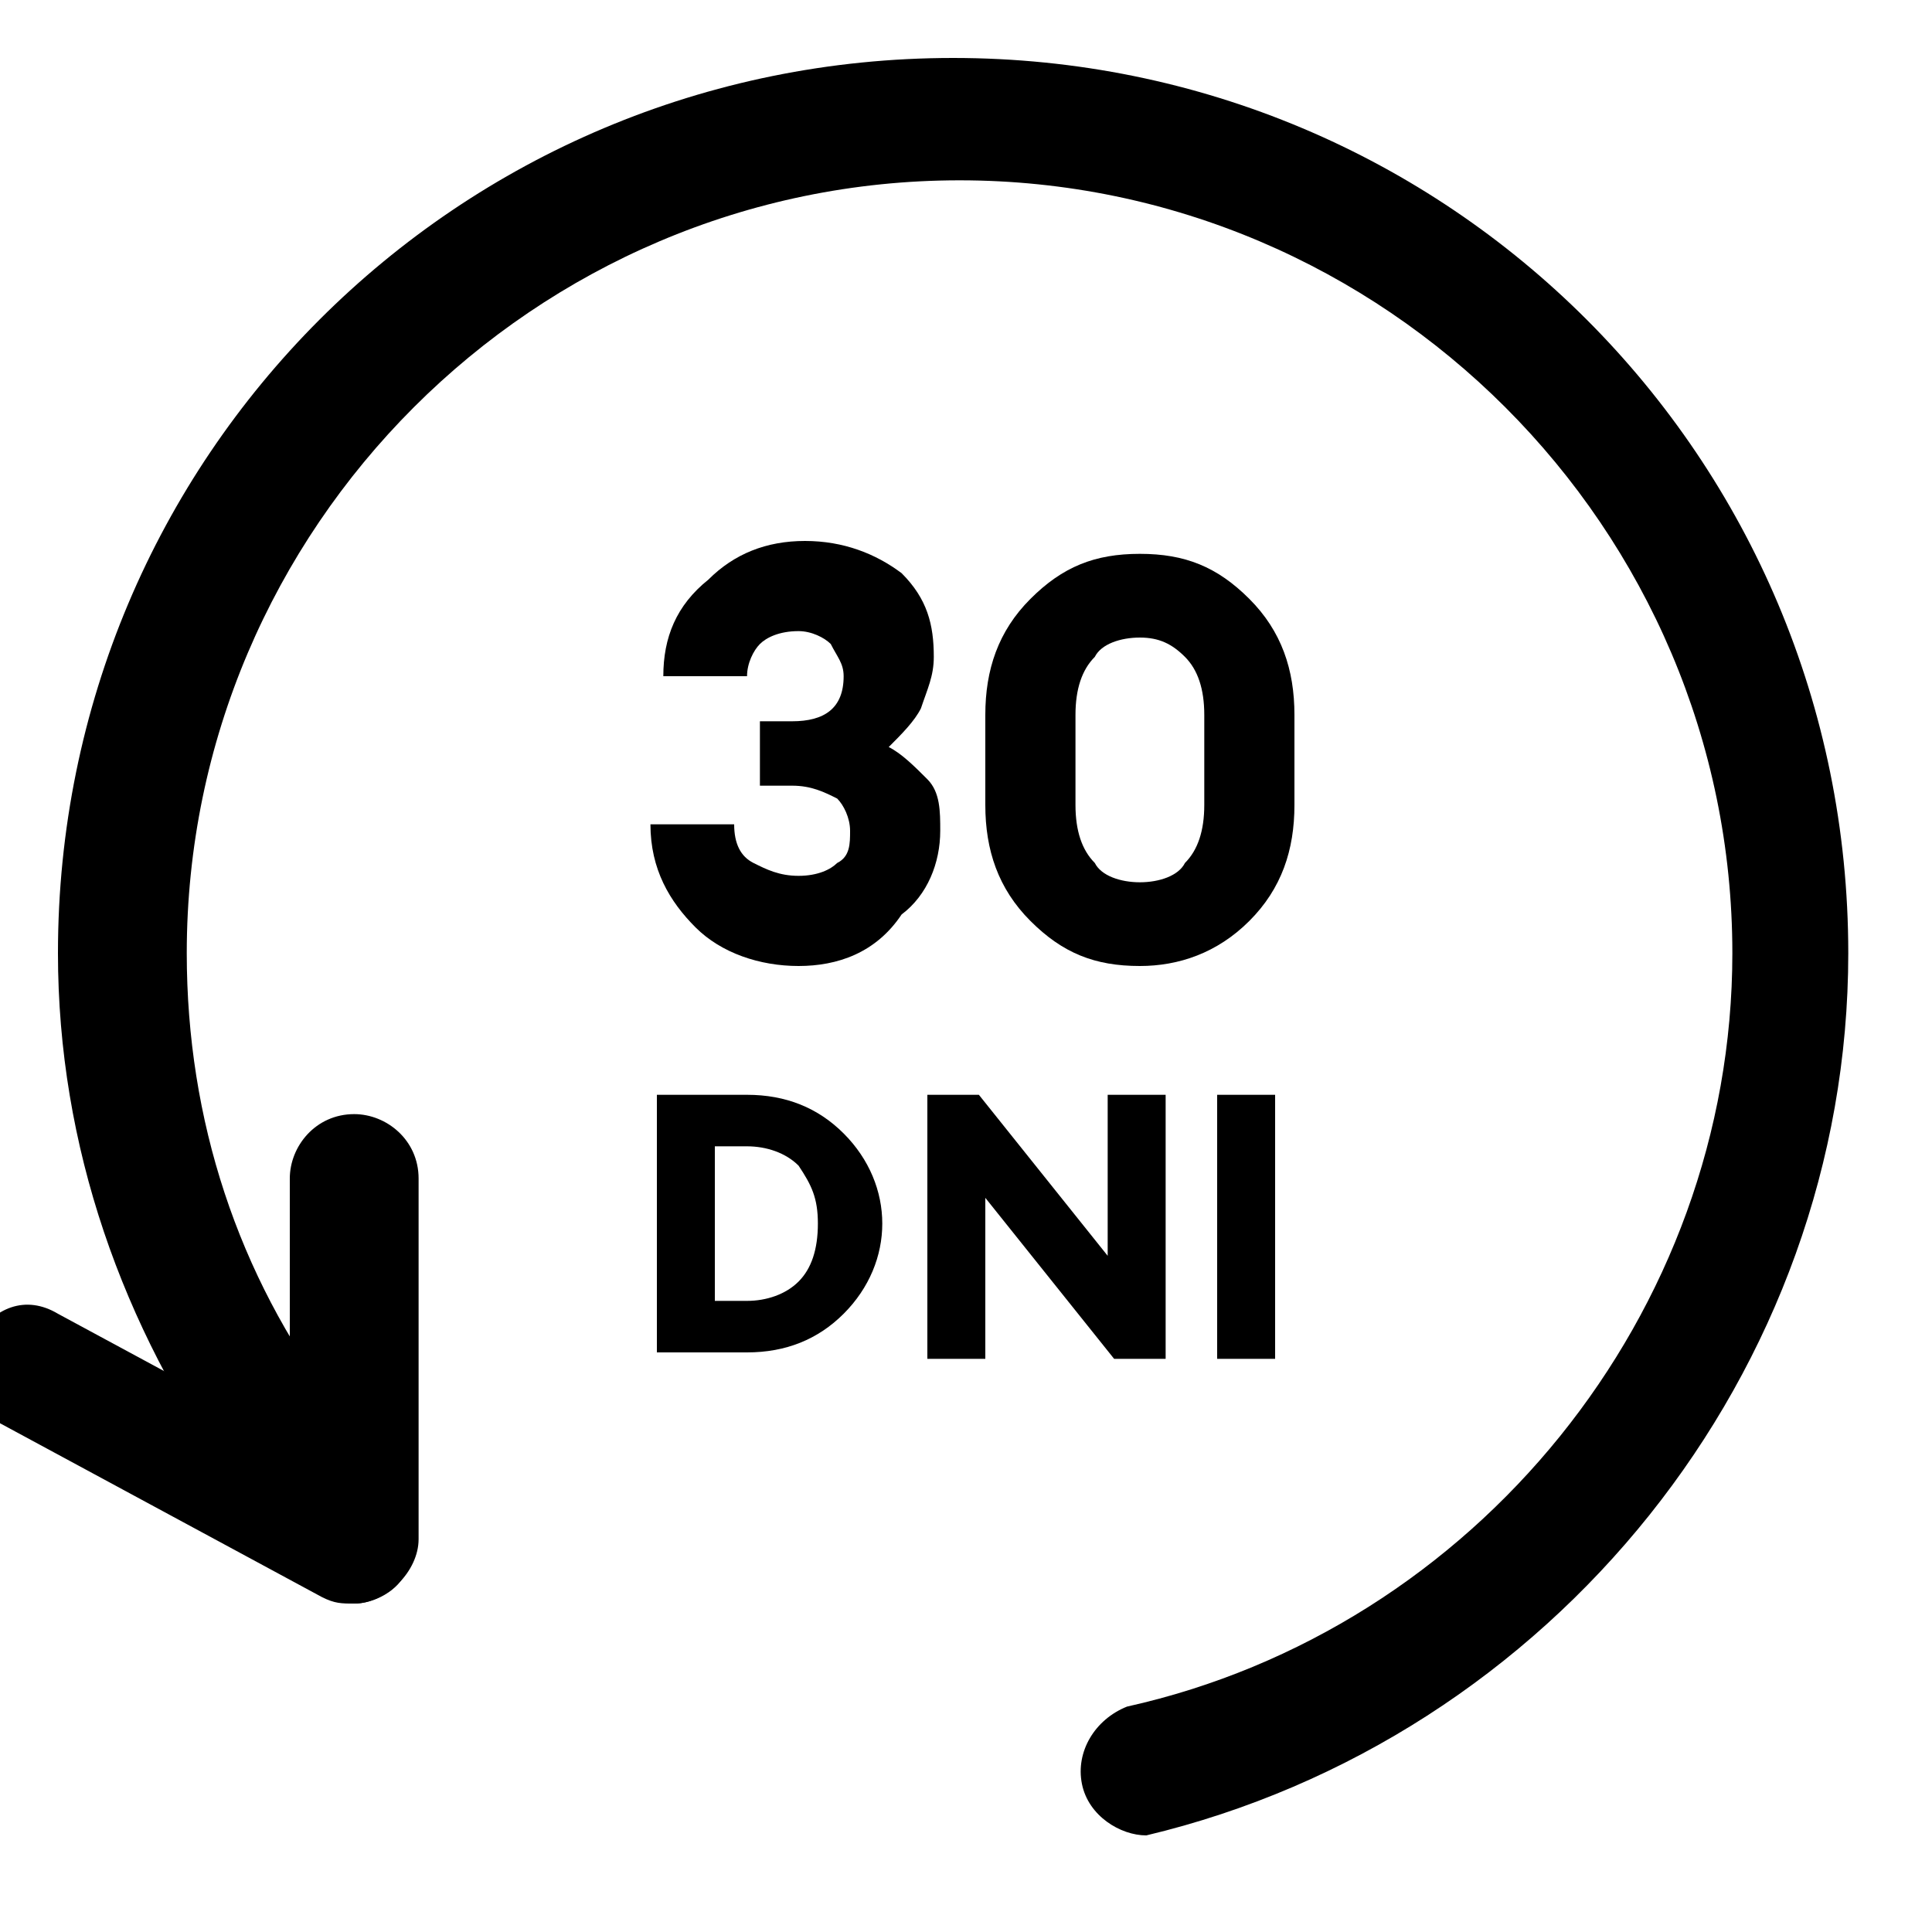
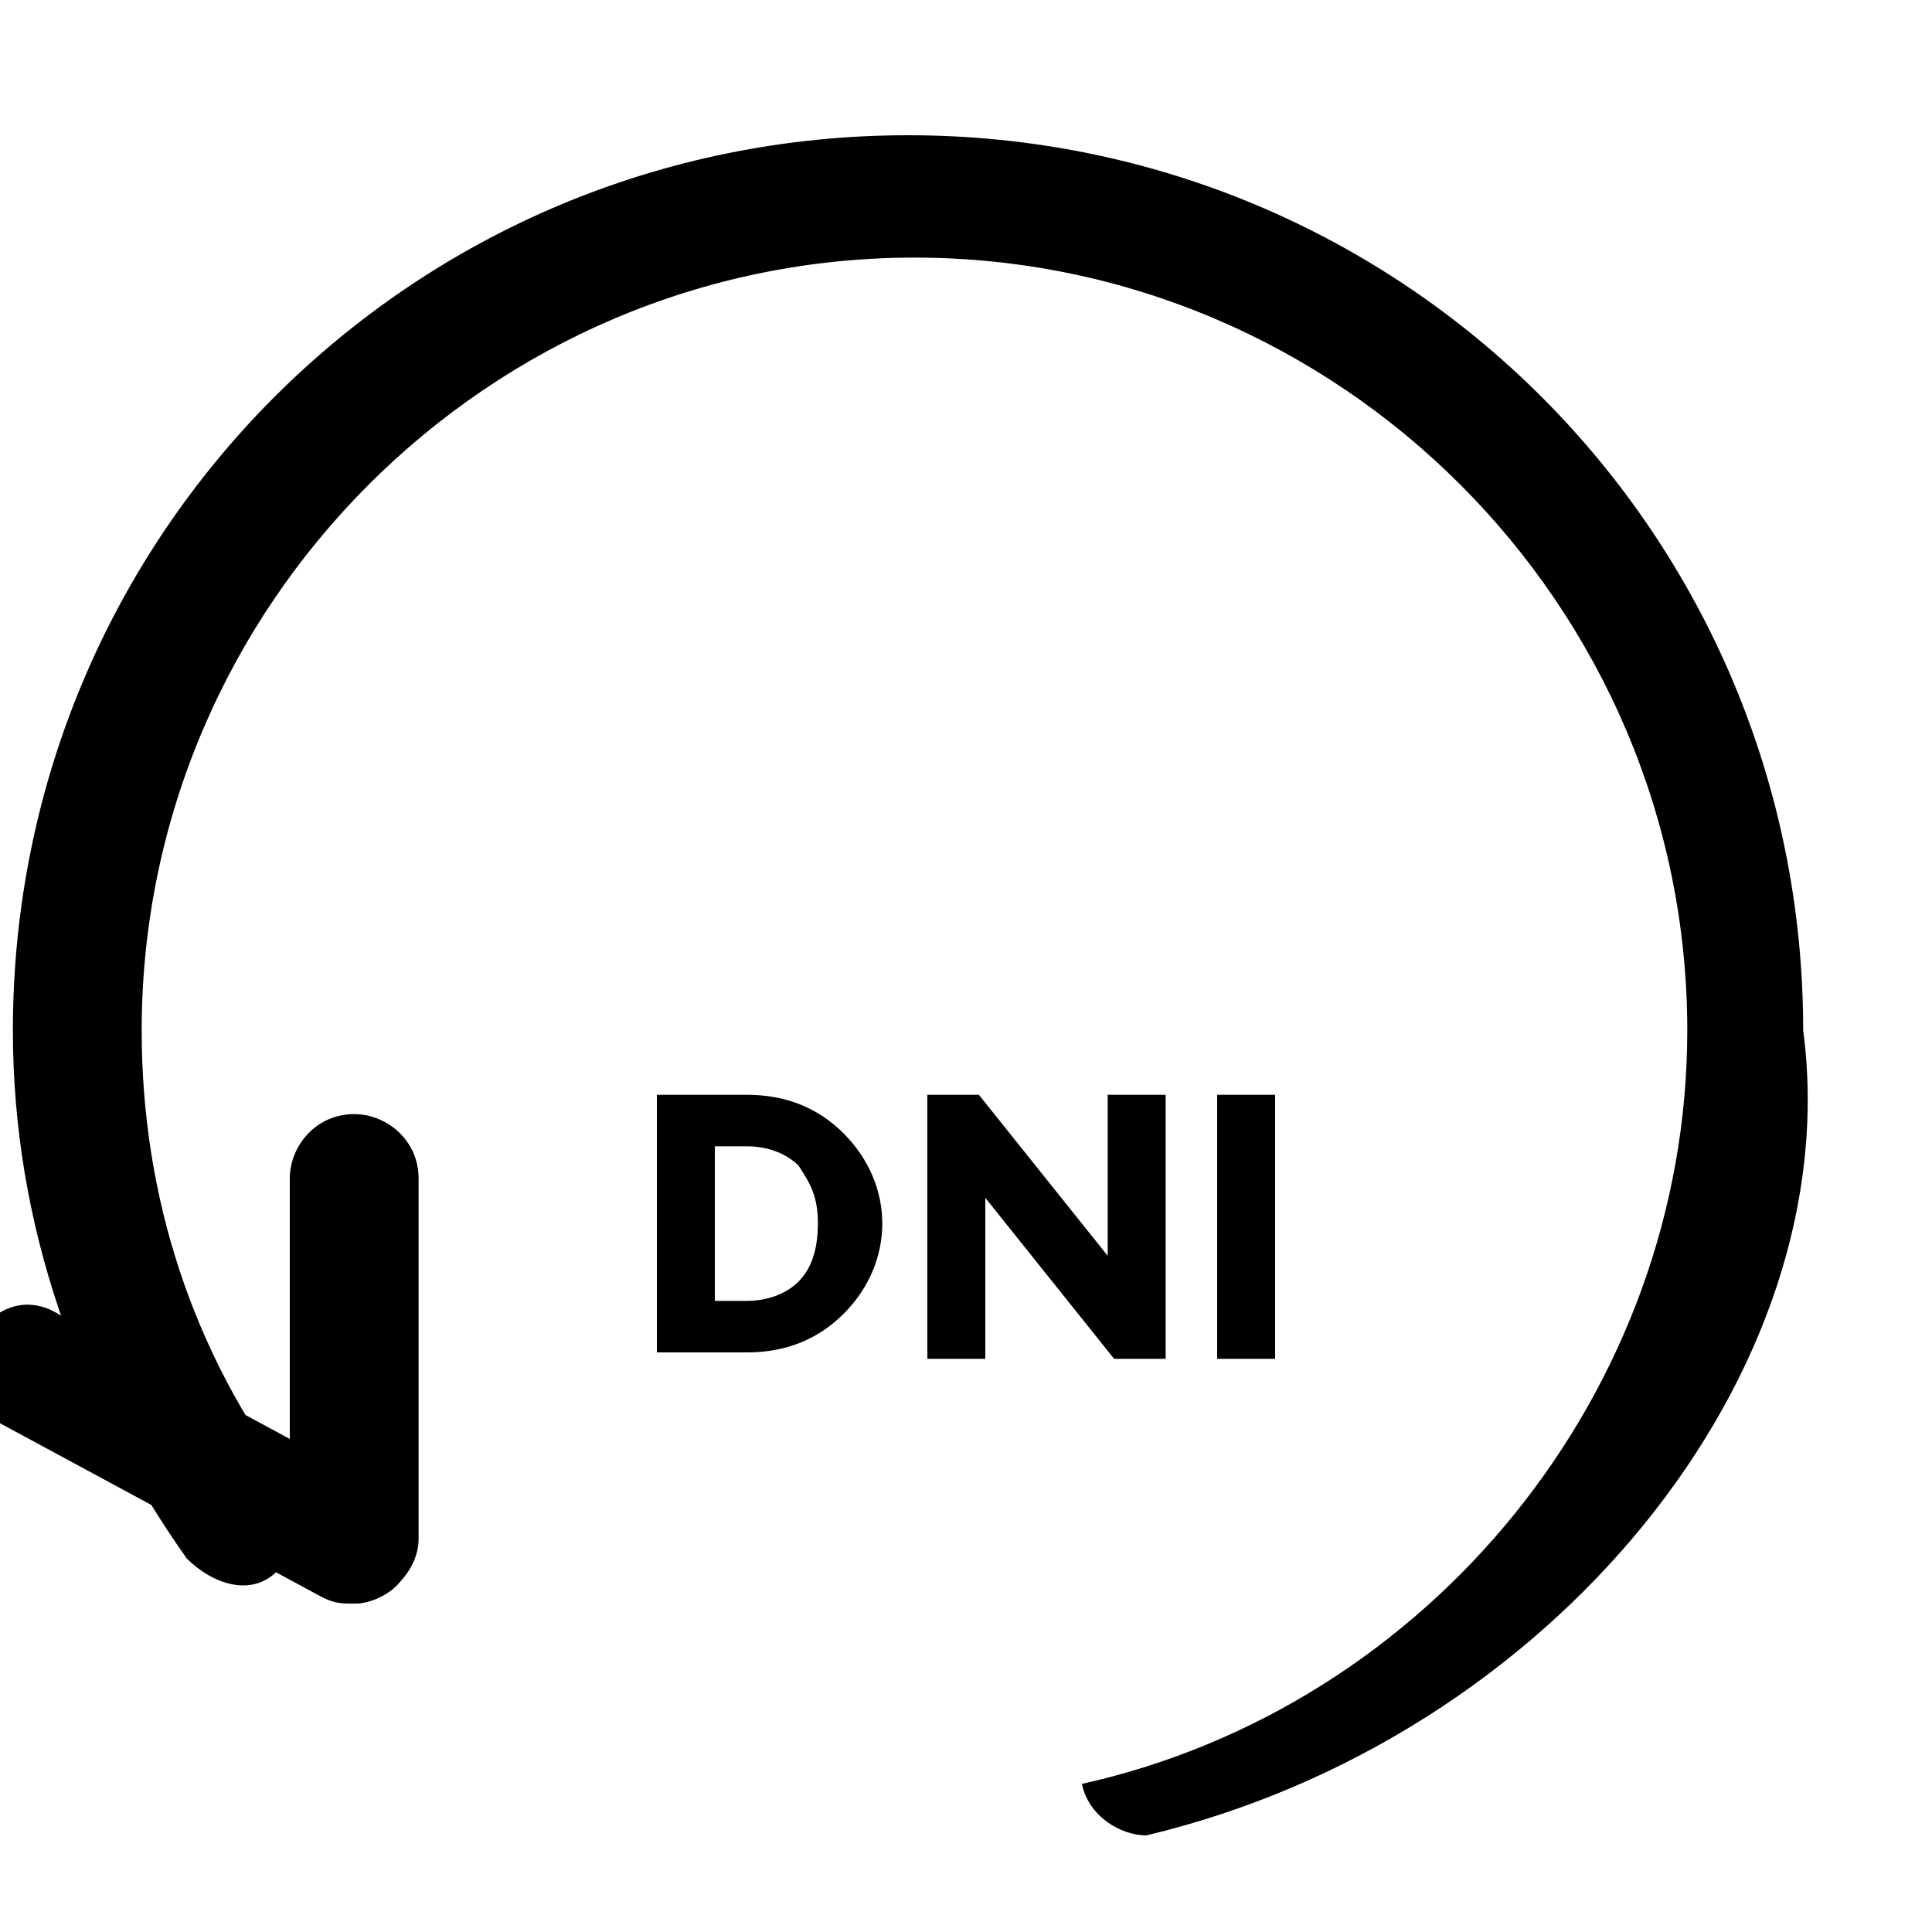
<svg xmlns="http://www.w3.org/2000/svg" version="1.1" id="Layer_1" x="0px" y="0px" viewBox="10 10 30 30" style="enable-background:new 0 0 50 50;" xml:space="preserve">
  <g>
-     <path d="M22.4,25c-0.6,0-1.2-0.2-1.6-0.6s-0.7-0.9-0.7-1.6h1.3c0,0.3,0.1,0.5,0.3,0.6c0.2,0.1,0.4,0.2,0.7,0.2   c0.3,0,0.5-0.1,0.6-0.2c0.2-0.1,0.2-0.3,0.2-0.5s-0.1-0.4-0.2-0.5c-0.2-0.1-0.4-0.2-0.7-0.2h-0.5v-1h0.5c0.5,0,0.8-0.2,0.8-0.7   c0-0.2-0.1-0.3-0.2-0.5c-0.1-0.1-0.3-0.2-0.5-0.2c-0.3,0-0.5,0.1-0.6,0.2s-0.2,0.3-0.2,0.5h-1.3c0-0.6,0.2-1.1,0.7-1.5   c0.4-0.4,0.9-0.6,1.5-0.6s1.1,0.2,1.5,0.5c0.4,0.4,0.5,0.8,0.5,1.3c0,0.3-0.1,0.5-0.2,0.8c-0.1,0.2-0.3,0.4-0.5,0.6   c0.2,0.1,0.4,0.3,0.6,0.5s0.2,0.5,0.2,0.8c0,0.5-0.2,1-0.6,1.3C23.6,24.8,23,25,22.4,25z" />
-     <path d="M27.7,25c-0.7,0-1.2-0.2-1.7-0.7s-0.7-1.1-0.7-1.8v-1.4c0-0.7,0.2-1.3,0.7-1.8s1-0.7,1.7-0.7s1.2,0.2,1.7,0.7   s0.7,1.1,0.7,1.8v1.4c0,0.7-0.2,1.3-0.7,1.8S28.3,25,27.7,25z M27.7,23.7c0.3,0,0.6-0.1,0.7-0.3c0.2-0.2,0.3-0.5,0.3-0.9v-1.4   c0-0.4-0.1-0.7-0.3-0.9c-0.2-0.2-0.4-0.3-0.7-0.3c-0.3,0-0.6,0.1-0.7,0.3c-0.2,0.2-0.3,0.5-0.3,0.9v1.4c0,0.4,0.1,0.7,0.3,0.9   C27.1,23.6,27.4,23.7,27.7,23.7z" />
-   </g>
+     </g>
  <g>
    <path d="M20.2,31.1V27h1.4c0.6,0,1.1,0.2,1.5,0.6s0.6,0.9,0.6,1.4s-0.2,1-0.6,1.4S22.2,31,21.6,31h-1.4V31.1z M21.1,30.2h0.5   c0.3,0,0.6-0.1,0.8-0.3c0.2-0.2,0.3-0.5,0.3-0.9s-0.1-0.6-0.3-0.9c-0.2-0.2-0.5-0.3-0.8-0.3h-0.5V30.2z" />
    <path d="M28.1,31.1h-0.8l-2-2.5v2.5h-0.9V27h0.8l2,2.5V27h0.9V31.1z" />
    <path d="M28.9,31.1V27h0.9v4.1H28.9z" />
  </g>
  <g>
-     <path d="M27.8,38.5c-0.4,0-0.9-0.3-1-0.8s0.2-1,0.7-1.2c5.4-1.2,9.4-6.1,9.4-11.7c0-6.6-5.4-12-12-12s-12,5.4-12,12   c0,2.6,0.8,5,2.3,7c0.3,0.4,0.2,1-0.2,1.4s-1,0.2-1.4-0.2c-1.7-2.4-2.7-5.2-2.7-8.2c0-7.7,6.2-13.9,13.9-13.9s13.9,6.2,13.9,13.9   C38.7,31.3,34.1,37,27.8,38.5C28,38.5,27.9,38.5,27.8,38.5z" />
+     <path d="M27.8,38.5c-0.4,0-0.9-0.3-1-0.8c5.4-1.2,9.4-6.1,9.4-11.7c0-6.6-5.4-12-12-12s-12,5.4-12,12   c0,2.6,0.8,5,2.3,7c0.3,0.4,0.2,1-0.2,1.4s-1,0.2-1.4-0.2c-1.7-2.4-2.7-5.2-2.7-8.2c0-7.7,6.2-13.9,13.9-13.9s13.9,6.2,13.9,13.9   C38.7,31.3,34.1,37,27.8,38.5C28,38.5,27.9,38.5,27.8,38.5z" />
  </g>
  <g>
    <path d="M15.5,34.9L15.5,34.9c-0.5,0-1-0.4-1-1v-5.6c0-0.5,0.4-1,1-1l0,0c0.5,0,1,0.4,1,1v5.6C16.5,34.4,16,34.9,15.5,34.9z" />
  </g>
  <g>
    <path d="M15.5,34.9c-0.2,0-0.3,0-0.5-0.1l-5-2.7c-0.5-0.3-0.7-0.8-0.4-1.3s0.8-0.7,1.3-0.4l5,2.7c0.5,0.3,0.7,0.8,0.4,1.3   C16.2,34.7,15.8,34.9,15.5,34.9z" />
  </g>
</svg>